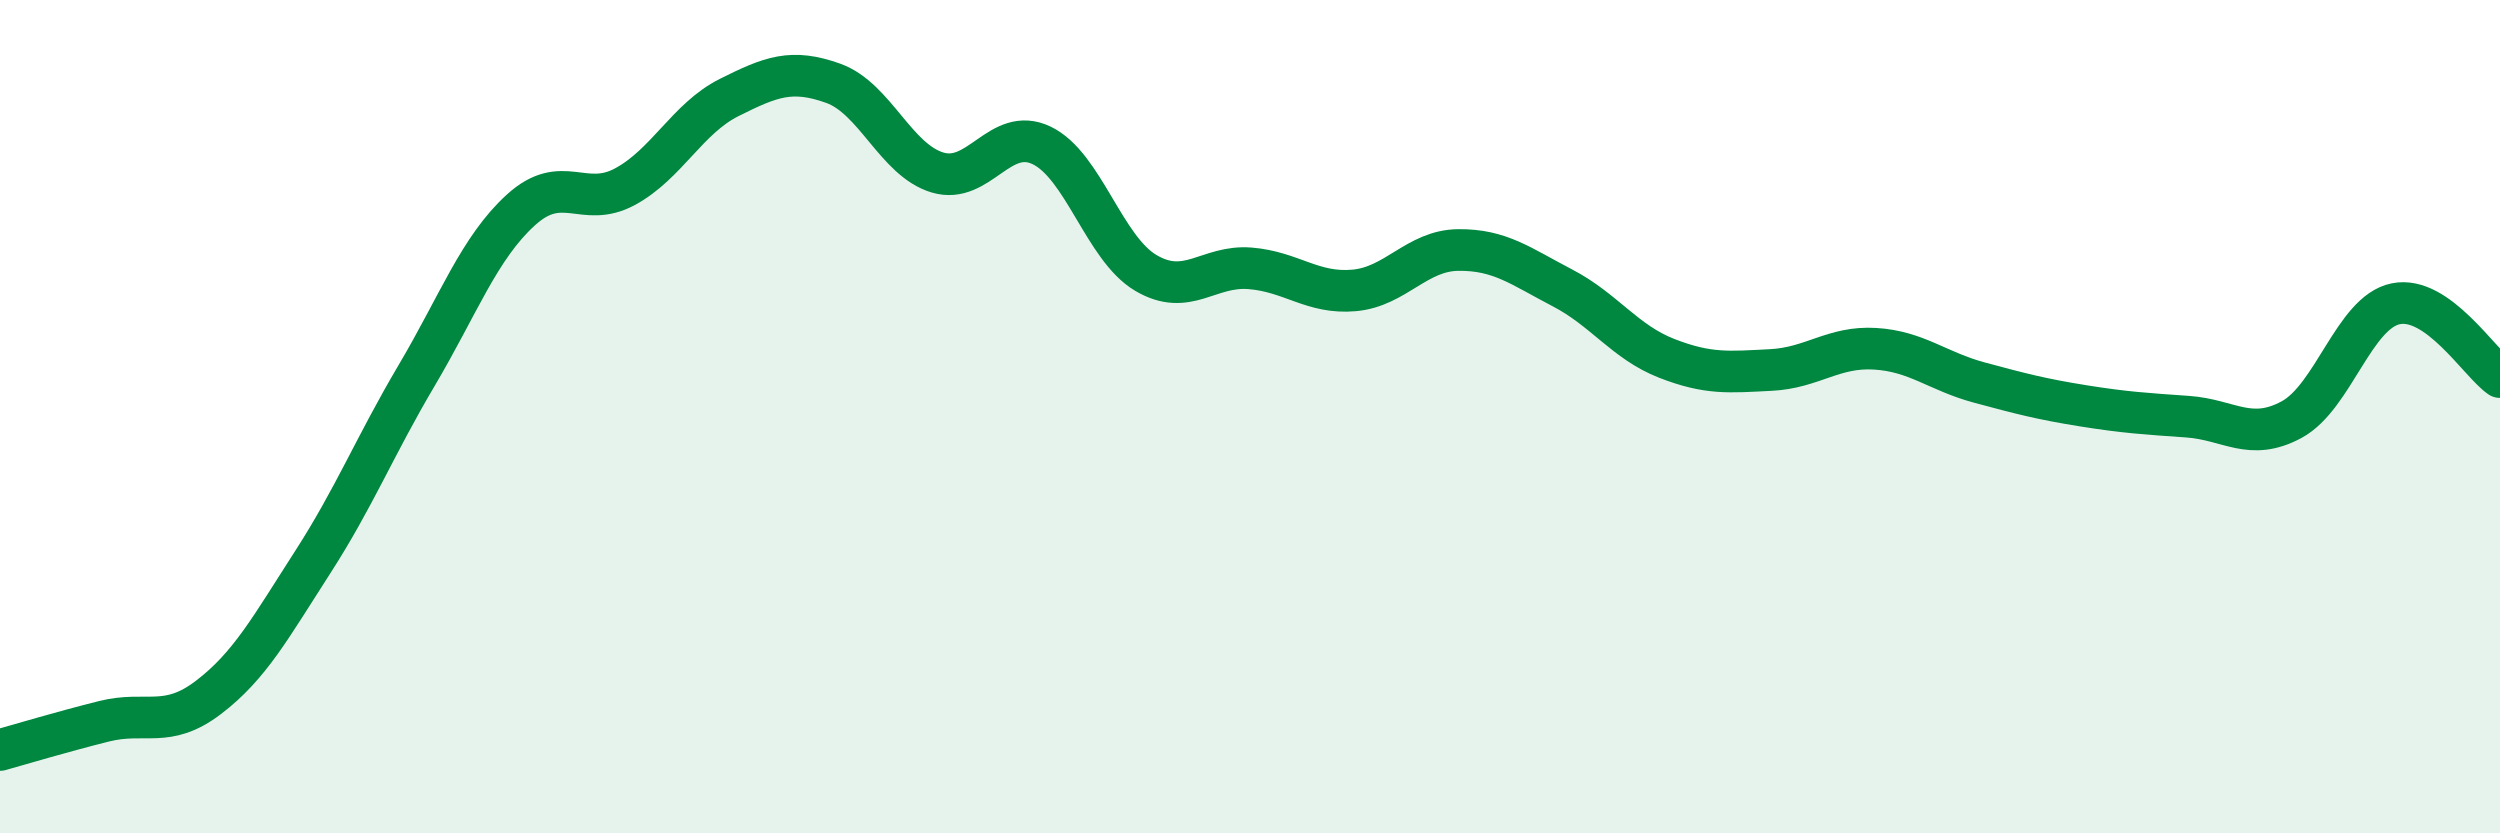
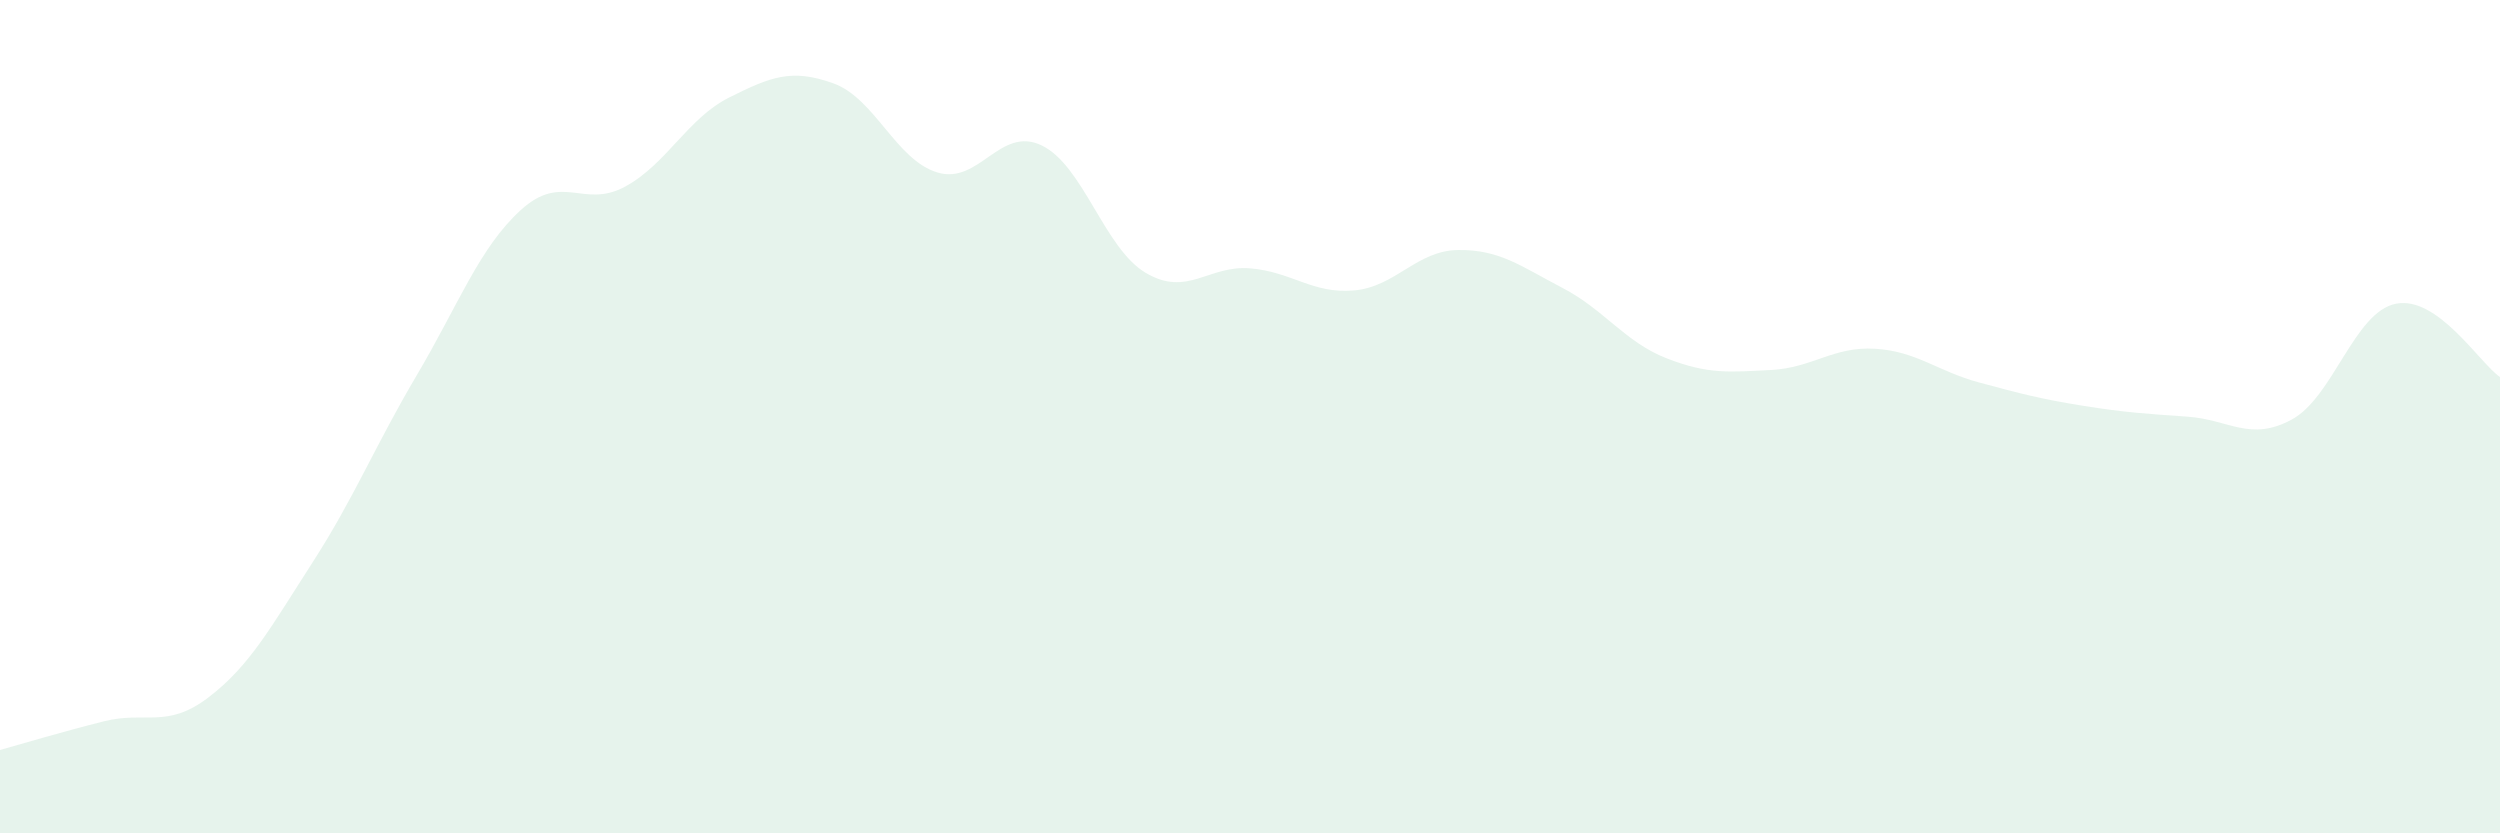
<svg xmlns="http://www.w3.org/2000/svg" width="60" height="20" viewBox="0 0 60 20">
  <path d="M 0,18 C 0.5,17.86 1.5,17.56 2.5,17.31 C 3.5,17.06 4,17.5 5,16.74 C 6,15.98 6.5,15.05 7.5,13.5 C 8.5,11.95 9,10.7 10,9.01 C 11,7.32 11.5,5.95 12.5,5.04 C 13.5,4.13 14,5.02 15,4.48 C 16,3.94 16.5,2.84 17.5,2.34 C 18.5,1.84 19,1.64 20,2 C 21,2.36 21.5,3.84 22.5,4.14 C 23.5,4.44 24,3.01 25,3.49 C 26,3.97 26.5,5.96 27.5,6.55 C 28.5,7.14 29,6.36 30,6.44 C 31,6.52 31.5,7.06 32.5,6.97 C 33.5,6.88 34,6.01 35,6 C 36,5.99 36.5,6.39 37.5,6.91 C 38.5,7.43 39,8.21 40,8.6 C 41,8.99 41.5,8.93 42.5,8.88 C 43.5,8.83 44,8.31 45,8.37 C 46,8.43 46.5,8.91 47.5,9.18 C 48.5,9.45 49,9.58 50,9.74 C 51,9.9 51.5,9.93 52.5,10 C 53.5,10.07 54,10.61 55,10.07 C 56,9.53 56.5,7.49 57.5,7.29 C 58.5,7.09 59.5,8.7 60,9.05L60 20L0 20Z" fill="#008740" opacity="0.1" stroke-linecap="round" stroke-linejoin="round" />
-   <path d="M 0,18 C 0.5,17.86 1.5,17.56 2.5,17.31 C 3.5,17.06 4,17.5 5,16.74 C 6,15.98 6.5,15.05 7.5,13.5 C 8.5,11.95 9,10.7 10,9.01 C 11,7.32 11.5,5.95 12.5,5.04 C 13.5,4.13 14,5.02 15,4.48 C 16,3.94 16.5,2.84 17.5,2.34 C 18.5,1.84 19,1.64 20,2 C 21,2.36 21.5,3.84 22.5,4.14 C 23.5,4.44 24,3.01 25,3.49 C 26,3.97 26.5,5.96 27.5,6.55 C 28.5,7.14 29,6.36 30,6.44 C 31,6.52 31.5,7.06 32.5,6.97 C 33.5,6.88 34,6.01 35,6 C 36,5.99 36.5,6.39 37.5,6.91 C 38.5,7.43 39,8.21 40,8.6 C 41,8.99 41.5,8.93 42.5,8.88 C 43.5,8.83 44,8.31 45,8.37 C 46,8.43 46.5,8.91 47.5,9.18 C 48.5,9.45 49,9.58 50,9.74 C 51,9.9 51.5,9.93 52.5,10 C 53.5,10.07 54,10.61 55,10.07 C 56,9.53 56.5,7.49 57.5,7.29 C 58.5,7.09 59.5,8.7 60,9.05" stroke="#008740" stroke-width="1" fill="none" stroke-linecap="round" stroke-linejoin="round" />
</svg>